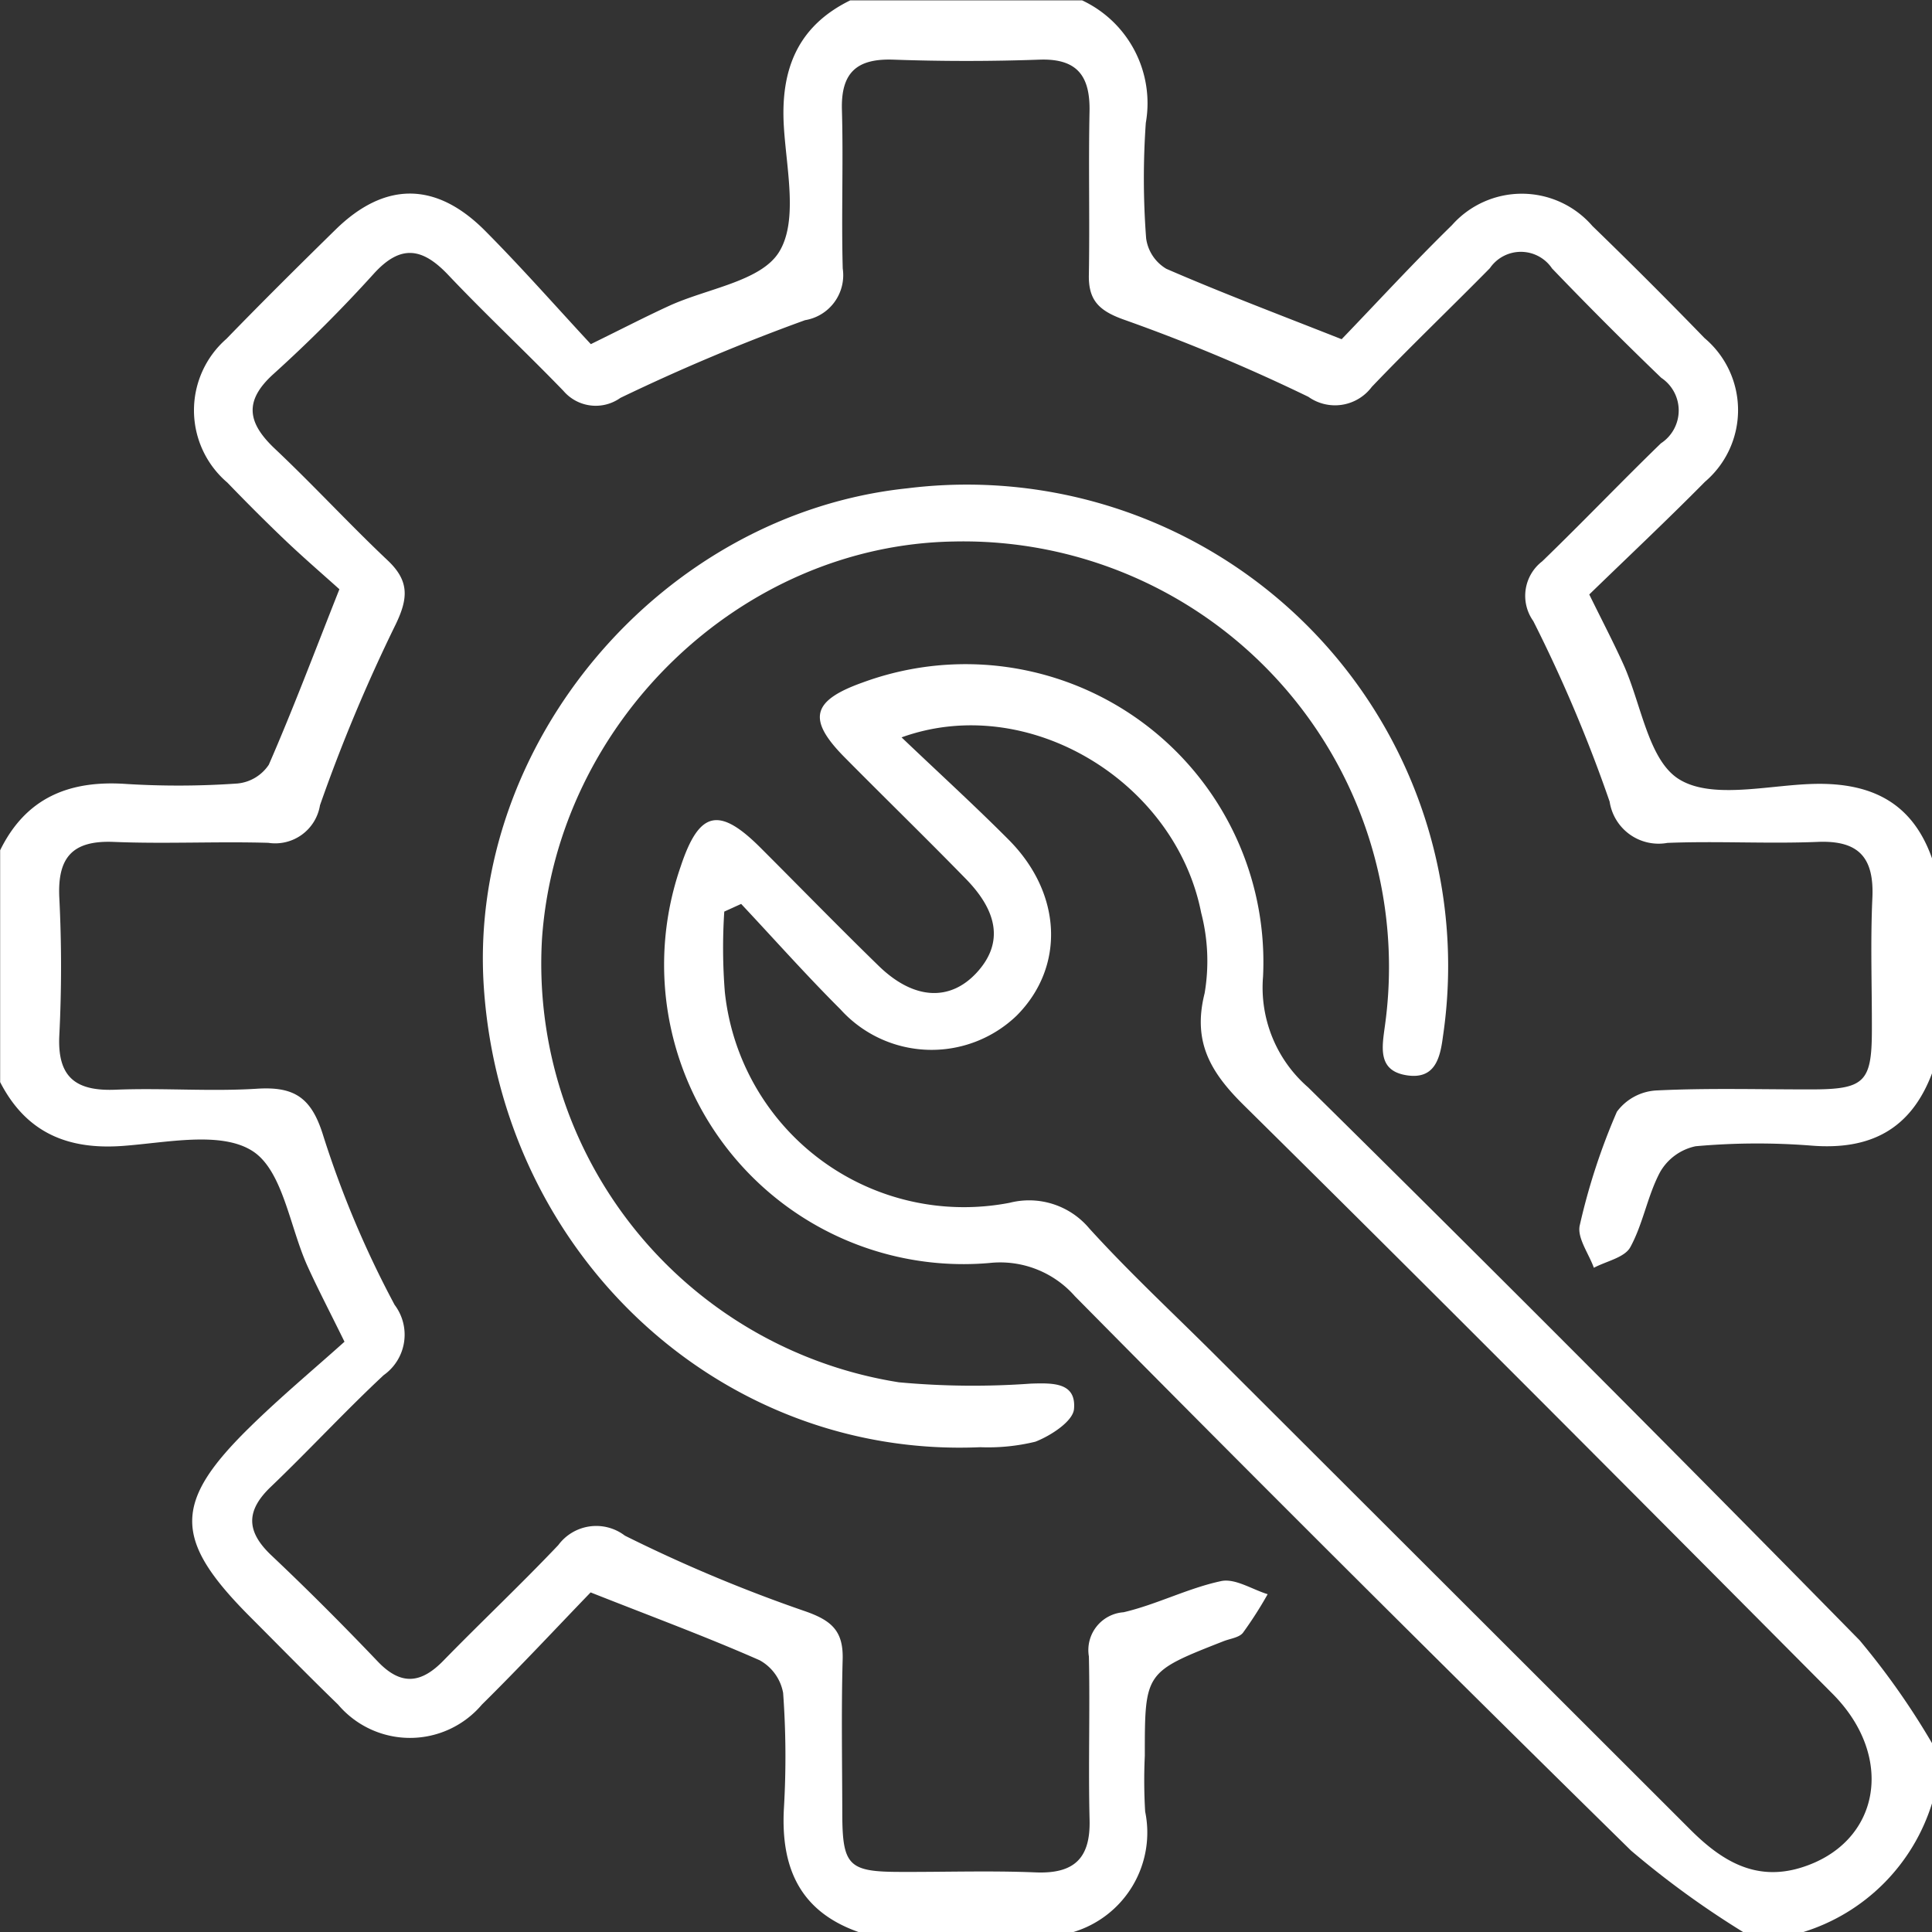
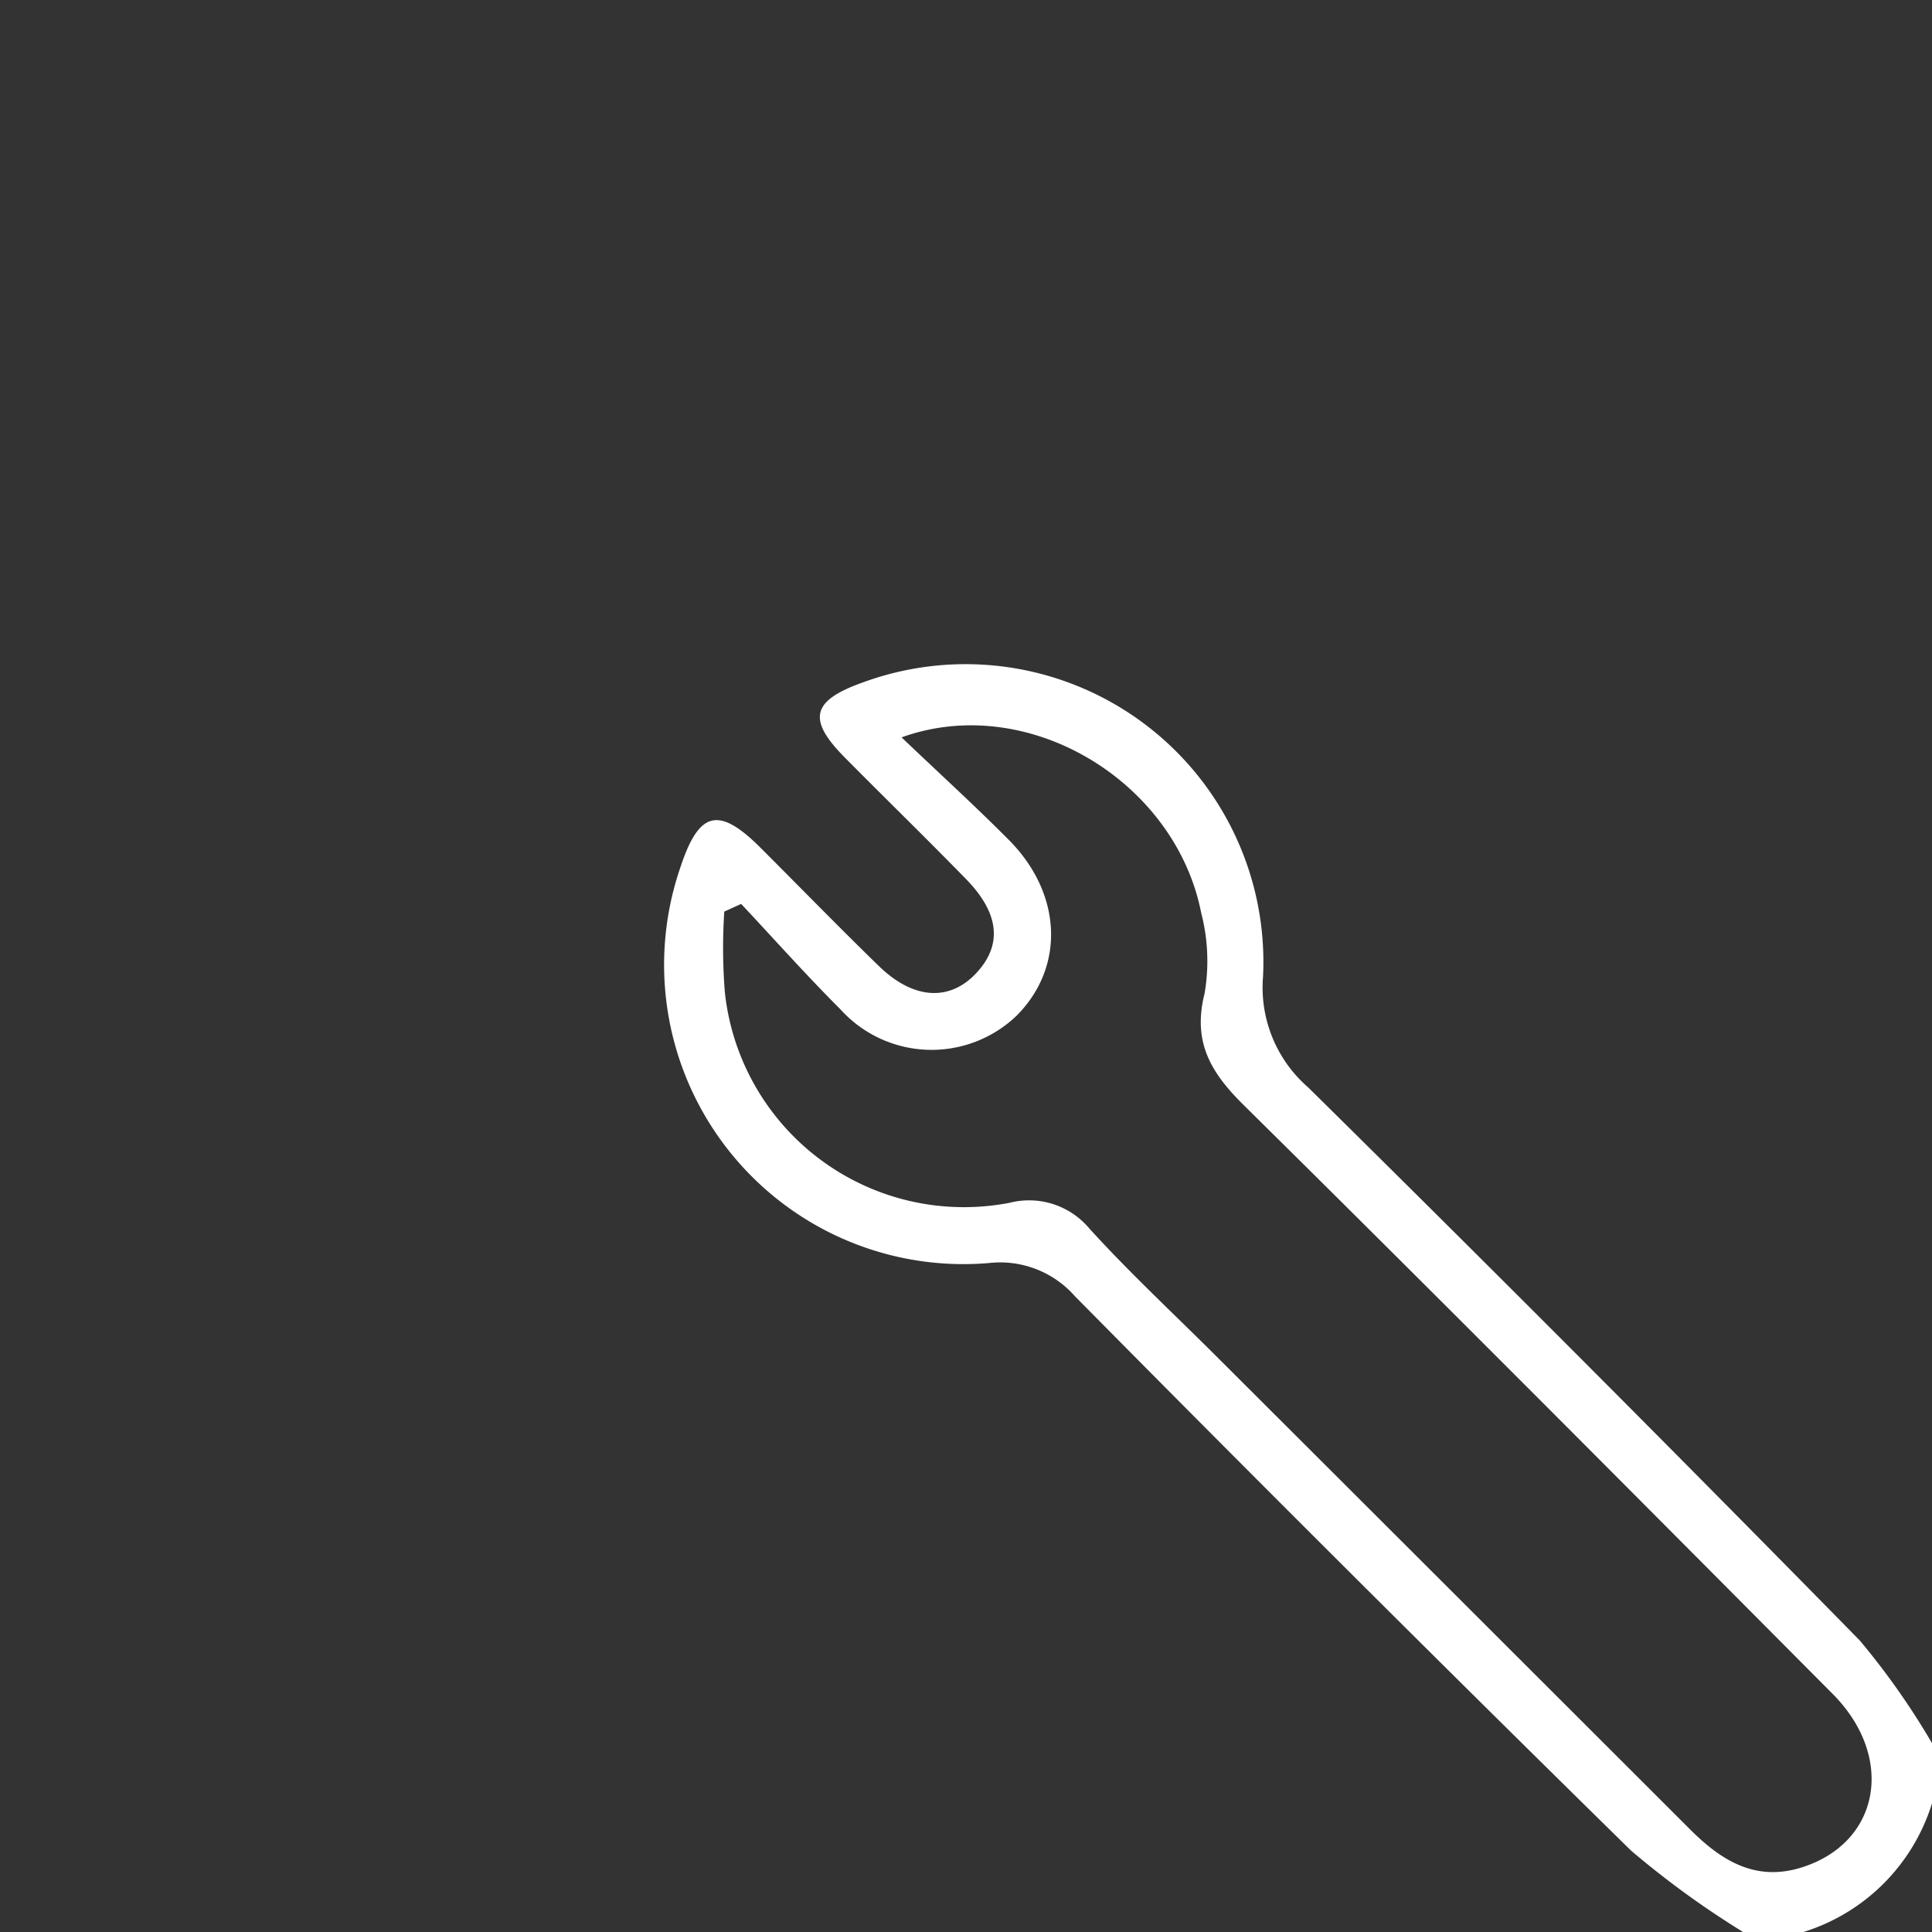
<svg xmlns="http://www.w3.org/2000/svg" width="82.295" height="82.295" viewBox="0 0 82.295 82.295">
  <rect x="0" y="0" width="82.295" height="82.295" fill="#333333" stroke="none" />
  <defs>
    <style>.a{fill:#fff;}</style>
  </defs>
  <g transform="translate(663.478 -457.769)">
-     <path class="a" d="M-581.183,503.489c-.9,2.39-2.636,3.28-5.137,3.078a29.39,29.39,0,0,0-4.93.027,2.284,2.284,0,0,0-1.515,1.1c-.538,1.007-.721,2.2-1.269,3.2-.243.443-1.018.594-1.552.877-.219-.609-.725-1.283-.6-1.813a27.192,27.192,0,0,1,1.581-4.834,2.245,2.245,0,0,1,1.694-.907c2.189-.107,4.386-.041,6.581-.044,2.261,0,2.579-.306,2.586-2.481.006-1.889-.066-3.782.021-5.668.08-1.715-.566-2.467-2.331-2.394-2.13.087-4.269-.043-6.4.043a2.109,2.109,0,0,1-2.46-1.757,61.9,61.9,0,0,0-3.253-7.693,1.852,1.852,0,0,1,.38-2.543c1.709-1.652,3.352-3.373,5.058-5.028a1.672,1.672,0,0,0,.013-2.79q-2.371-2.282-4.651-4.658a1.6,1.6,0,0,0-2.649-.011c-1.668,1.694-3.388,3.337-5.03,5.056a1.956,1.956,0,0,1-2.7.423,77.2,77.2,0,0,0-7.874-3.293c-1.05-.377-1.5-.824-1.477-1.909.04-2.316-.02-4.633.028-6.948.031-1.51-.517-2.27-2.135-2.212-2.07.073-4.147.073-6.217,0-1.556-.056-2.239.545-2.195,2.132.064,2.253-.027,4.512.035,6.765a1.941,1.941,0,0,1-1.605,2.2,84.075,84.075,0,0,0-7.867,3.311,1.81,1.81,0,0,1-2.426-.3c-1.609-1.665-3.306-3.248-4.9-4.931-1.1-1.164-2.027-1.33-3.183-.052a60.072,60.072,0,0,1-4.266,4.264c-1.282,1.158-1.1,2.089.057,3.183,1.64,1.547,3.169,3.211,4.808,4.759.918.867.881,1.6.341,2.722a70.142,70.142,0,0,0-3.226,7.707,1.932,1.932,0,0,1-2.2,1.6c-2.193-.064-4.391.051-6.582-.039-1.766-.073-2.407.66-2.321,2.387a58.35,58.35,0,0,1,0,5.85c-.09,1.791.7,2.387,2.4,2.318,2.008-.082,4.029.085,6.032-.043,1.6-.1,2.319.393,2.815,2.018a42.518,42.518,0,0,0,3.035,7.189,2.109,2.109,0,0,1-.467,2.995c-1.648,1.538-3.179,3.2-4.809,4.759-1.077,1.03-1.04,1.909.031,2.921,1.55,1.464,3.058,2.977,4.53,4.52.988,1.036,1.843.935,2.789-.035,1.618-1.658,3.305-3.248,4.9-4.929a2.009,2.009,0,0,1,2.834-.4,63.808,63.808,0,0,0,7.707,3.23c1.119.394,1.6.85,1.57,2.031-.061,2.193-.02,4.388-.016,6.583s.272,2.469,2.382,2.479c1.951.01,3.9-.059,5.851.021,1.646.068,2.345-.6,2.3-2.25-.058-2.315.022-4.633-.029-6.948a1.616,1.616,0,0,1,1.478-1.883c1.412-.33,2.74-1.026,4.155-1.327.594-.127,1.317.354,1.982.558a16.907,16.907,0,0,1-1.052,1.643c-.165.207-.542.248-.824.358-3.357,1.318-3.357,1.318-3.357,4.883a22.456,22.456,0,0,0,.015,2.376,4.425,4.425,0,0,1-3.066,5.133H-626.9c-2.51-.878-3.323-2.748-3.187-5.262a37.546,37.546,0,0,0-.033-4.924,1.992,1.992,0,0,0-1-1.393c-2.268-1-4.6-1.861-7.2-2.89-1.425,1.475-2.994,3.162-4.633,4.78a4.014,4.014,0,0,1-6.122,0c-1.267-1.227-2.5-2.489-3.747-3.738-3.27-3.279-3.3-4.855-.041-8.056,1.331-1.308,2.771-2.507,4.059-3.664-.681-1.385-1.16-2.3-1.582-3.233-.758-1.684-1.046-4.065-2.339-4.891-1.347-.861-3.658-.352-5.531-.216-2.365.172-4.118-.583-5.216-2.719v-9.875c1.1-2.246,2.952-2.99,5.361-2.825a35.984,35.984,0,0,0,4.746-.019,1.811,1.811,0,0,0,1.337-.8c1.035-2.373,1.947-4.8,3.007-7.475-.691-.622-1.521-1.337-2.314-2.091-.838-.8-1.655-1.618-2.458-2.451a4.044,4.044,0,0,1-.04-6.124c1.526-1.573,3.083-3.118,4.648-4.652,2.093-2.052,4.276-2.059,6.374.053,1.577,1.587,3.056,3.271,4.5,4.825,1.372-.673,2.341-1.175,3.331-1.629,1.614-.742,3.906-1.041,4.684-2.291.824-1.323.314-3.545.206-5.364-.143-2.409.583-4.26,2.829-5.36h9.876a4.837,4.837,0,0,1,2.714,5.217,33.632,33.632,0,0,0,.014,4.924,1.787,1.787,0,0,0,.858,1.293c2.378,1.033,4.807,1.949,7.469,3,1.485-1.542,3.049-3.245,4.7-4.859a3.975,3.975,0,0,1,5.982.037q2.426,2.349,4.777,4.775a4.01,4.01,0,0,1,.017,6.12c-1.62,1.64-3.3,3.219-4.928,4.8.552,1.124,1.03,2.038,1.454,2.975.761,1.683,1.059,4.062,2.353,4.884,1.352.858,3.656.3,5.538.218,2.513-.115,4.389.673,5.264,3.191Z" transform="translate(0 0)" />
    <path class="a" d="M-540.16,589.134a38.55,38.55,0,0,1-4.773-3.468q-11.932-11.717-23.688-23.613a4.237,4.237,0,0,0-3.648-1.415,12.752,12.752,0,0,1-13.15-16.875c.787-2.382,1.629-2.587,3.4-.819,1.681,1.68,3.339,3.382,5.041,5.039,1.482,1.441,3.02,1.524,4.161.3,1.114-1.2.983-2.543-.452-4.01-1.7-1.742-3.449-3.444-5.163-5.176-1.606-1.624-1.4-2.417.787-3.193a12.688,12.688,0,0,1,17.037,12.539,5.63,5.63,0,0,0,1.922,4.714q11.839,11.681,23.49,23.552a31.927,31.927,0,0,1,3.084,4.382v2.56a8.319,8.319,0,0,1-5.486,5.486Zm-42.678-43.792-.719.327a23.748,23.748,0,0,0,.023,3.413,10.241,10.241,0,0,0,12.14,8.989,3.345,3.345,0,0,1,3.384,1.093c1.719,1.892,3.6,3.637,5.411,5.445q10.094,10.074,20.181,20.154c1.326,1.328,2.773,2.227,4.717,1.632,3.367-1.031,4.052-4.693,1.353-7.407-8.337-8.382-16.671-16.768-25.083-25.076-1.423-1.406-2.185-2.7-1.665-4.766a8.178,8.178,0,0,0-.147-3.426c-1.1-5.6-7.377-9.416-12.762-7.472,1.6,1.526,3.12,2.91,4.567,4.365,2.278,2.29,2.4,5.412.339,7.484a5.23,5.23,0,0,1-7.51-.265C-580.063,548.382-581.431,546.842-582.838,545.342Z" transform="translate(-49.07 -49.07)" />
-     <path class="a" d="M-586.06,555.267c-11.035.481-20.373-8.17-21.144-19.592-.7-10.395,7.584-20.157,18.038-21.253A20.5,20.5,0,0,1-566.354,537.8c-.119.93-.36,1.783-1.49,1.632-1.309-.175-1.1-1.2-.975-2.133a18.13,18.13,0,0,0-18.368-20.611c-9.061.15-16.878,7.678-17.537,16.89a18.05,18.05,0,0,0,15.2,18.924,34.362,34.362,0,0,0,5.624.056c.924-.027,1.937-.063,1.835,1.084-.047.523-.989,1.136-1.648,1.391A8.515,8.515,0,0,1-586.06,555.267Z" transform="translate(-35.665 -35.853)" />
  </g>
</svg>